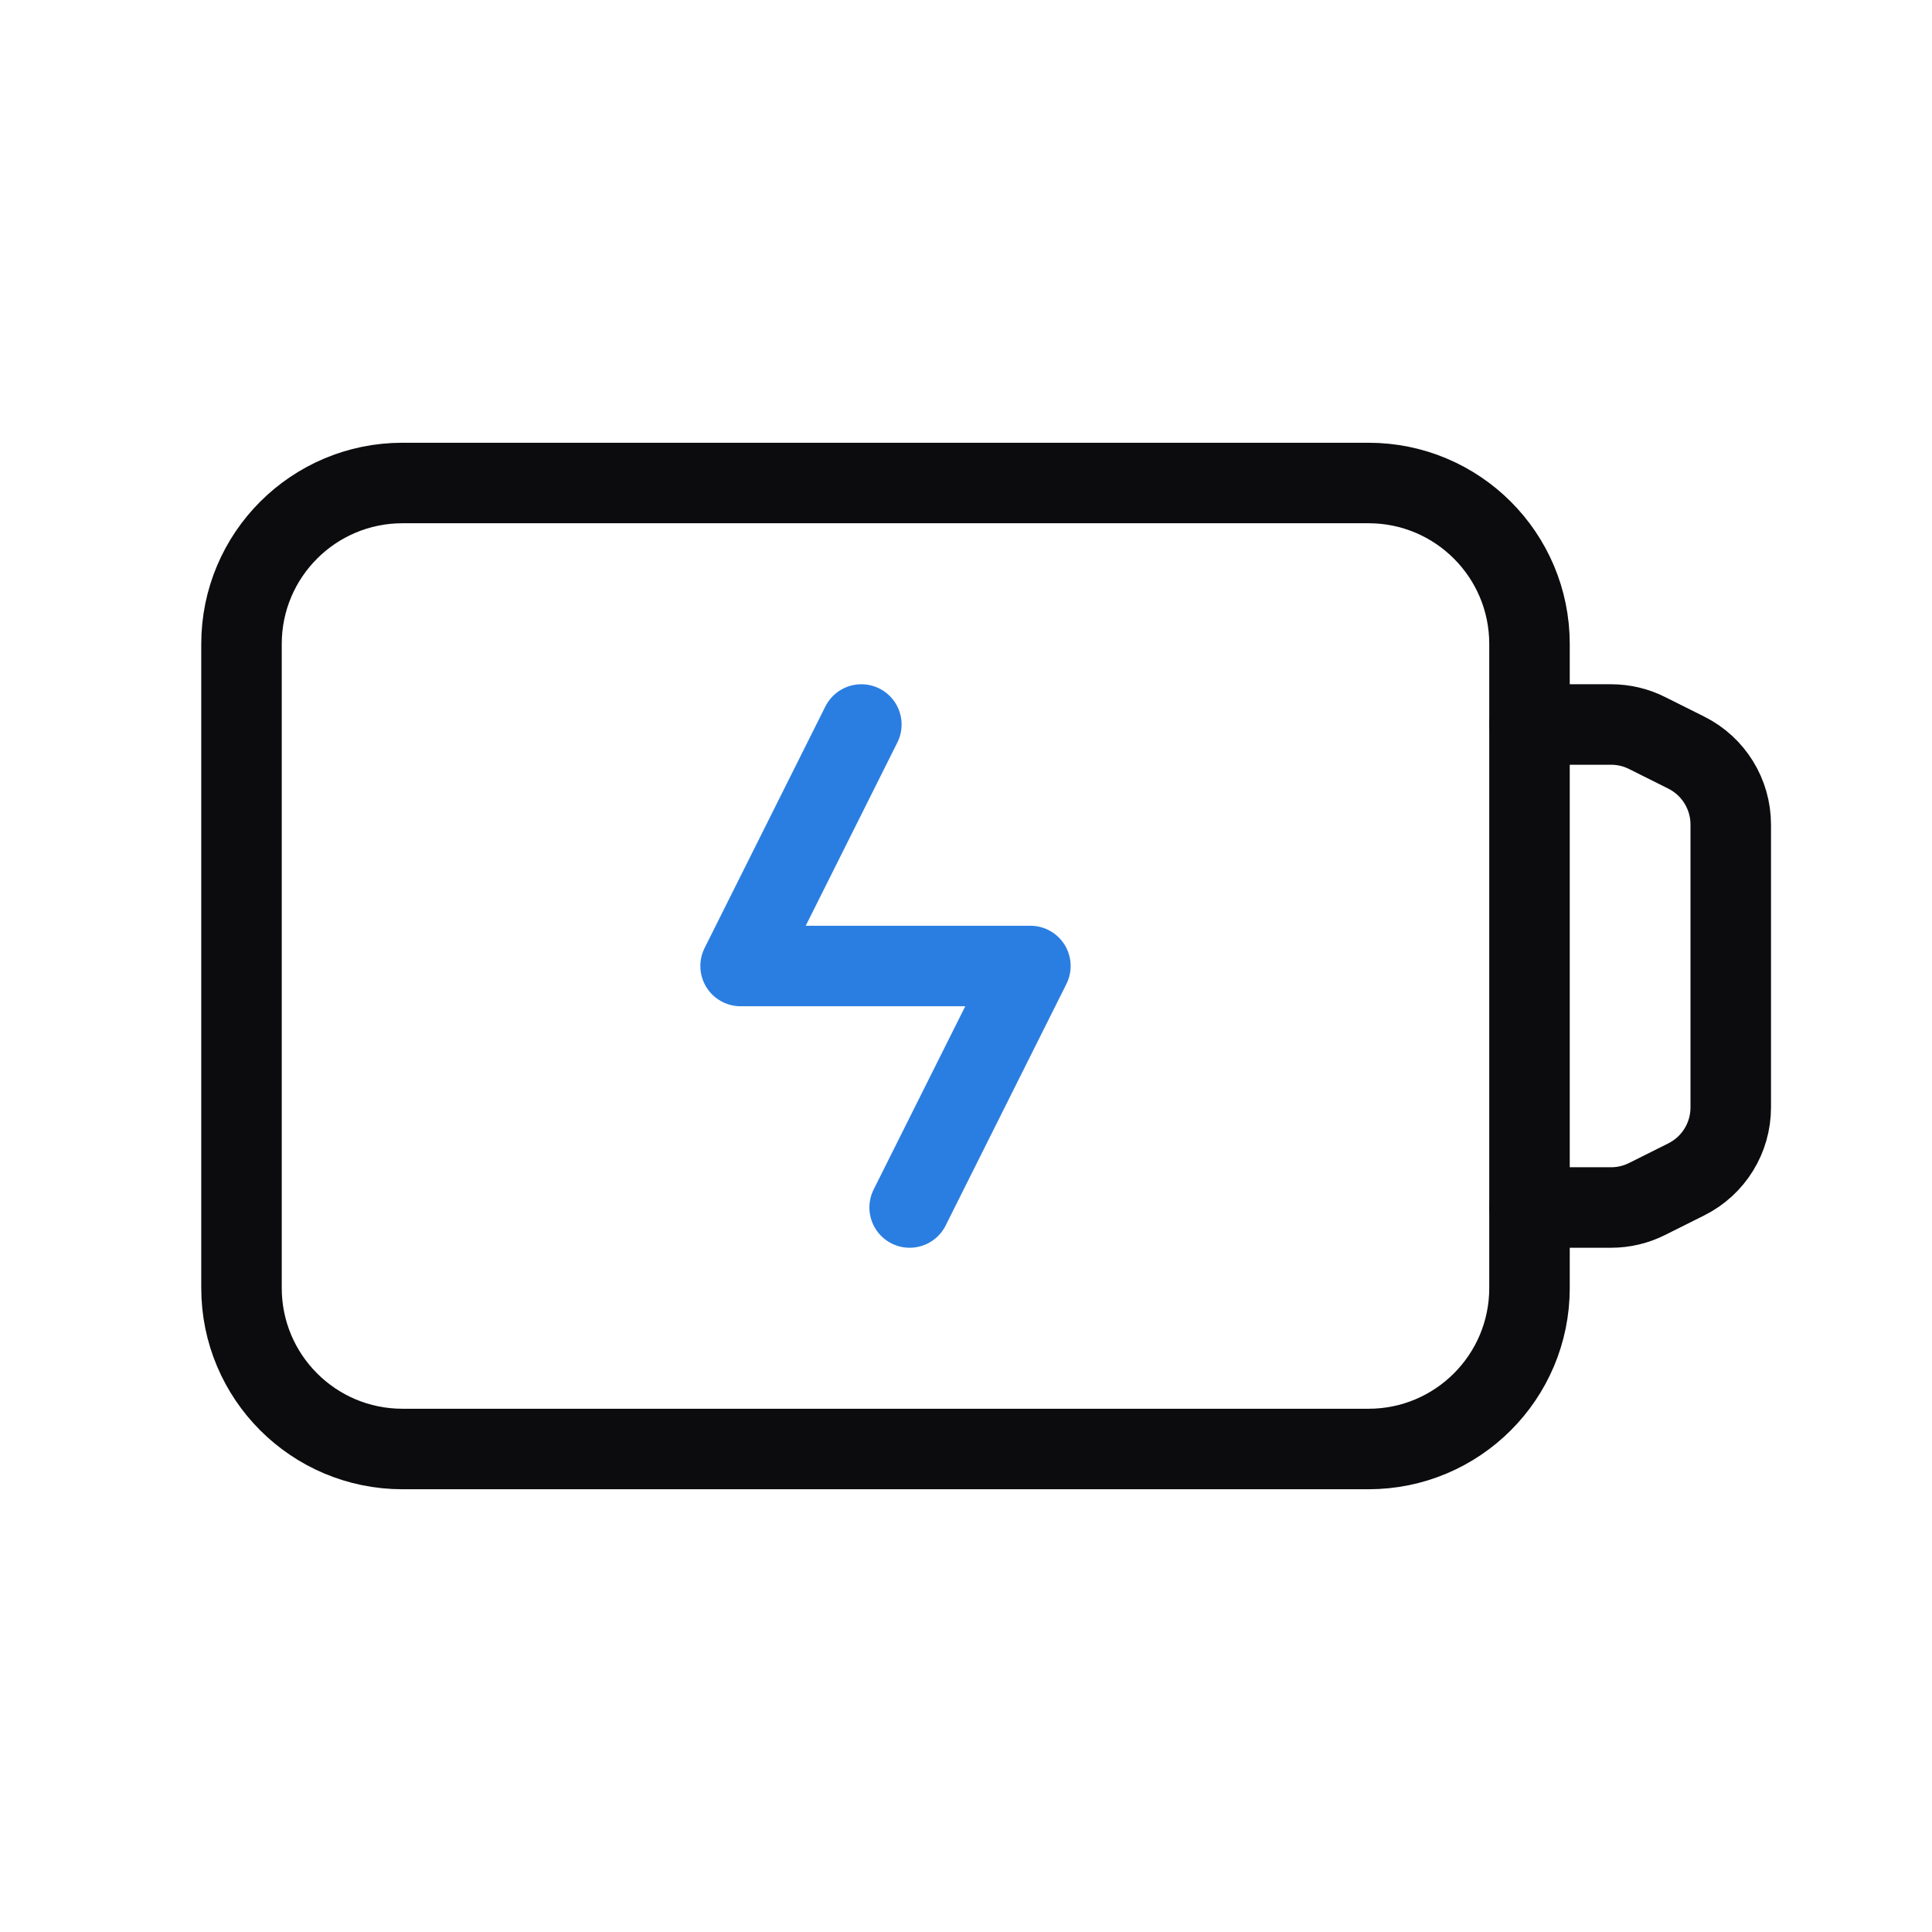
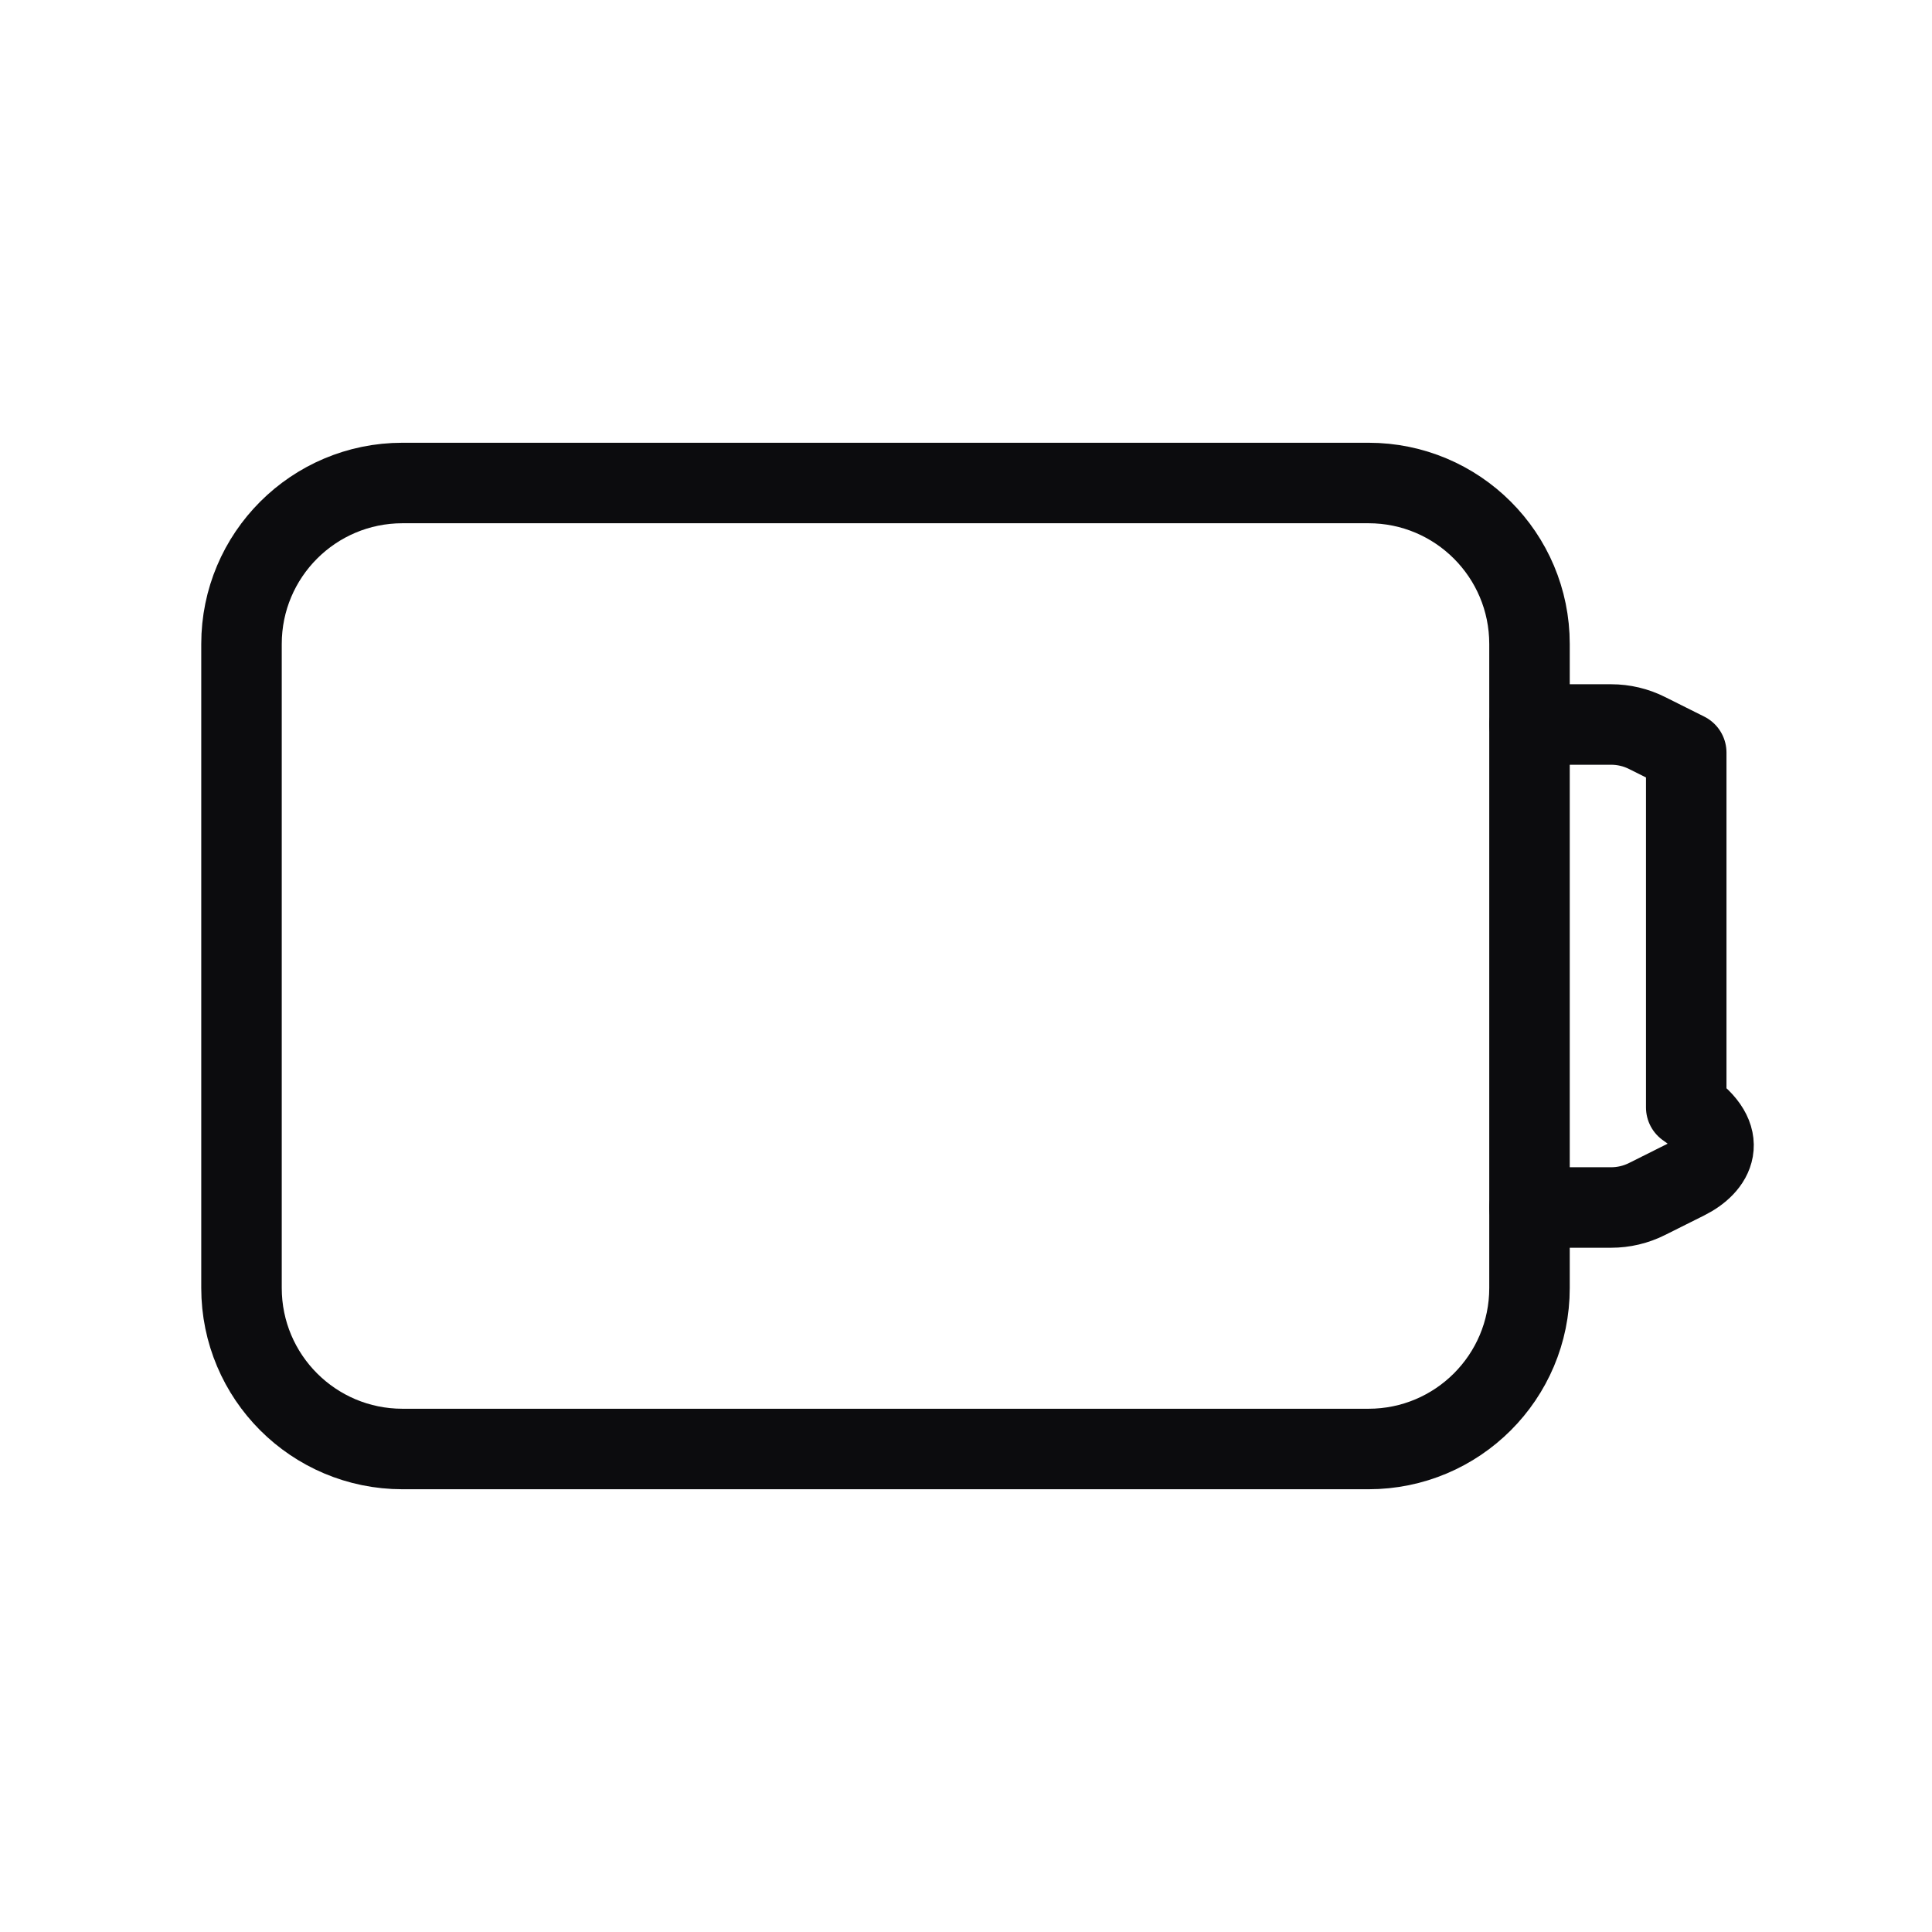
<svg xmlns="http://www.w3.org/2000/svg" width="48" height="48" viewBox="0 0 48 48" fill="none">
  <path fill-rule="evenodd" clip-rule="evenodd" d="M34 36H10C7.79 36 6 34.21 6 32V16C6 13.79 7.79 12 10 12H34C36.21 12 38 13.79 38 16V32C38 34.21 36.21 36 34 36Z" stroke="#0C0C0E" stroke-width="2" stroke-linecap="round" stroke-linejoin="round" />
-   <path d="M22.6 30L25.6 24H18.4L21.4 18" stroke="#2A7EE1" stroke-width="2" stroke-linecap="round" stroke-linejoin="round" />
-   <path d="M38 18H40.028C40.338 18 40.644 18.072 40.922 18.212L41.894 18.698C42.572 19.036 43 19.73 43 20.486V27.514C43 28.272 42.572 28.964 41.894 29.302L40.922 29.788C40.644 29.928 40.338 30 40.028 30H38" stroke="#0C0C0E" stroke-width="2" stroke-linecap="round" stroke-linejoin="round" />
+   <path d="M38 18H40.028C40.338 18 40.644 18.072 40.922 18.212L41.894 18.698V27.514C43 28.272 42.572 28.964 41.894 29.302L40.922 29.788C40.644 29.928 40.338 30 40.028 30H38" stroke="#0C0C0E" stroke-width="2" stroke-linecap="round" stroke-linejoin="round" />
</svg>